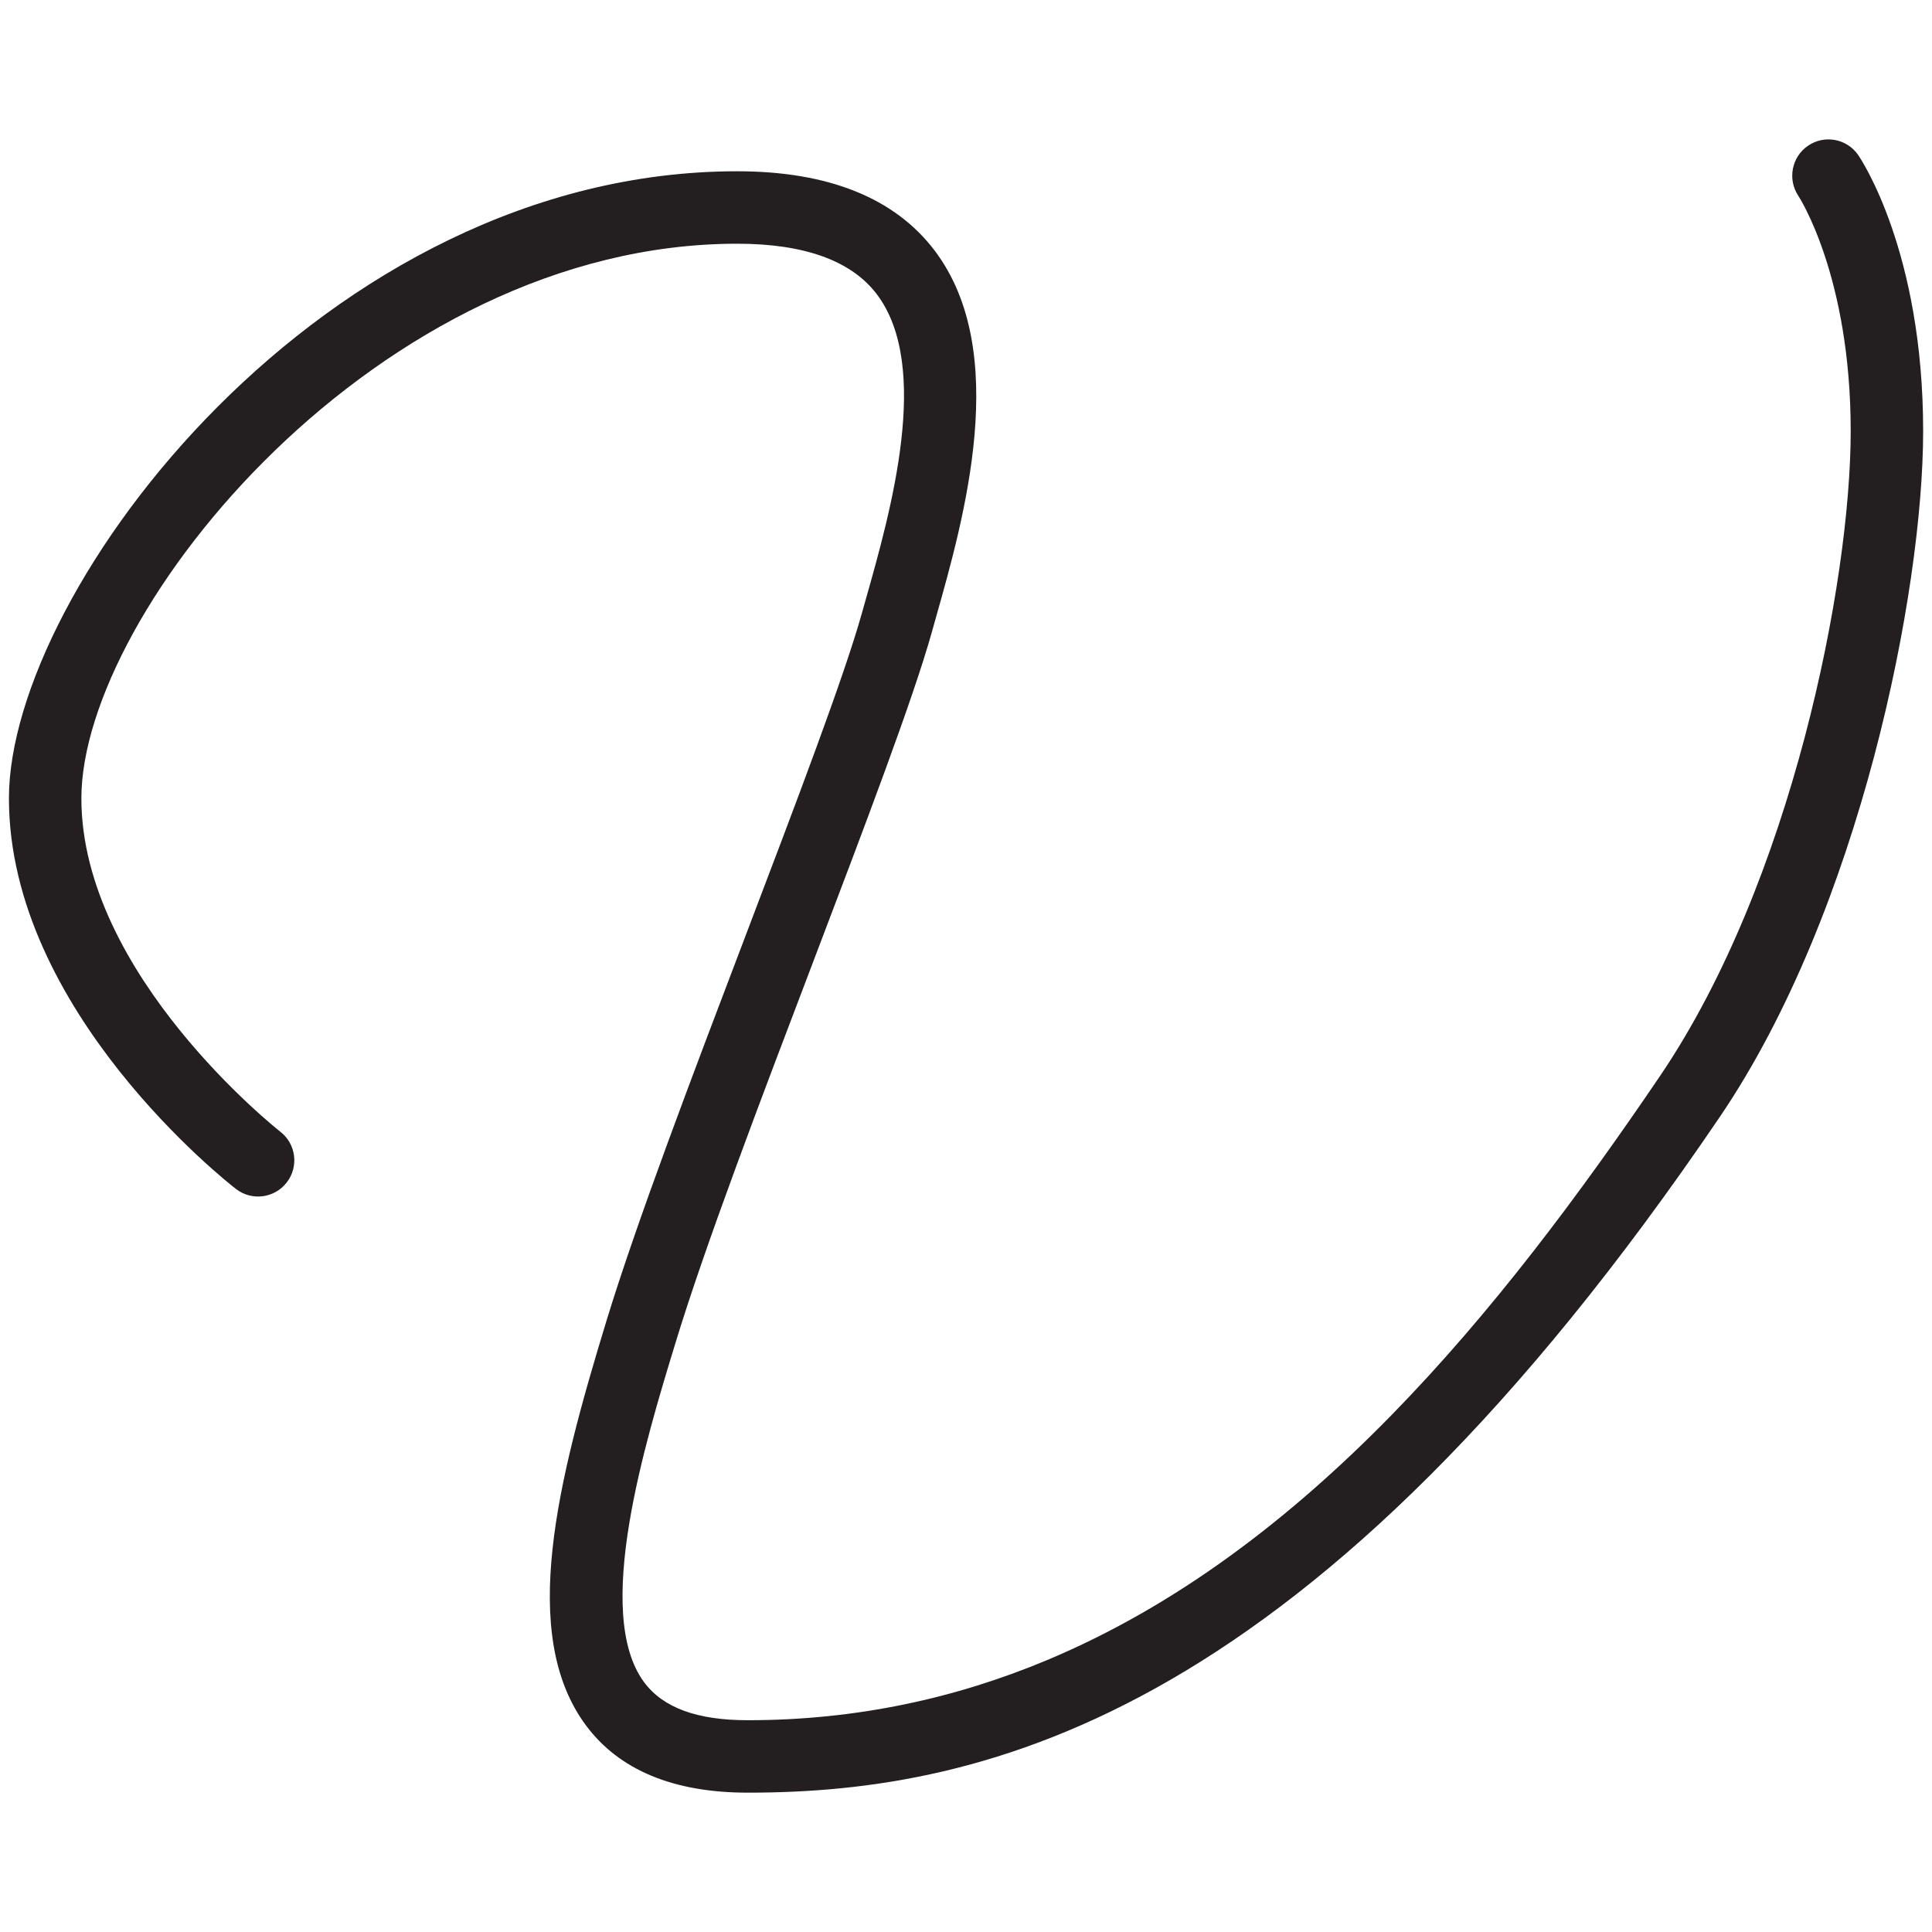
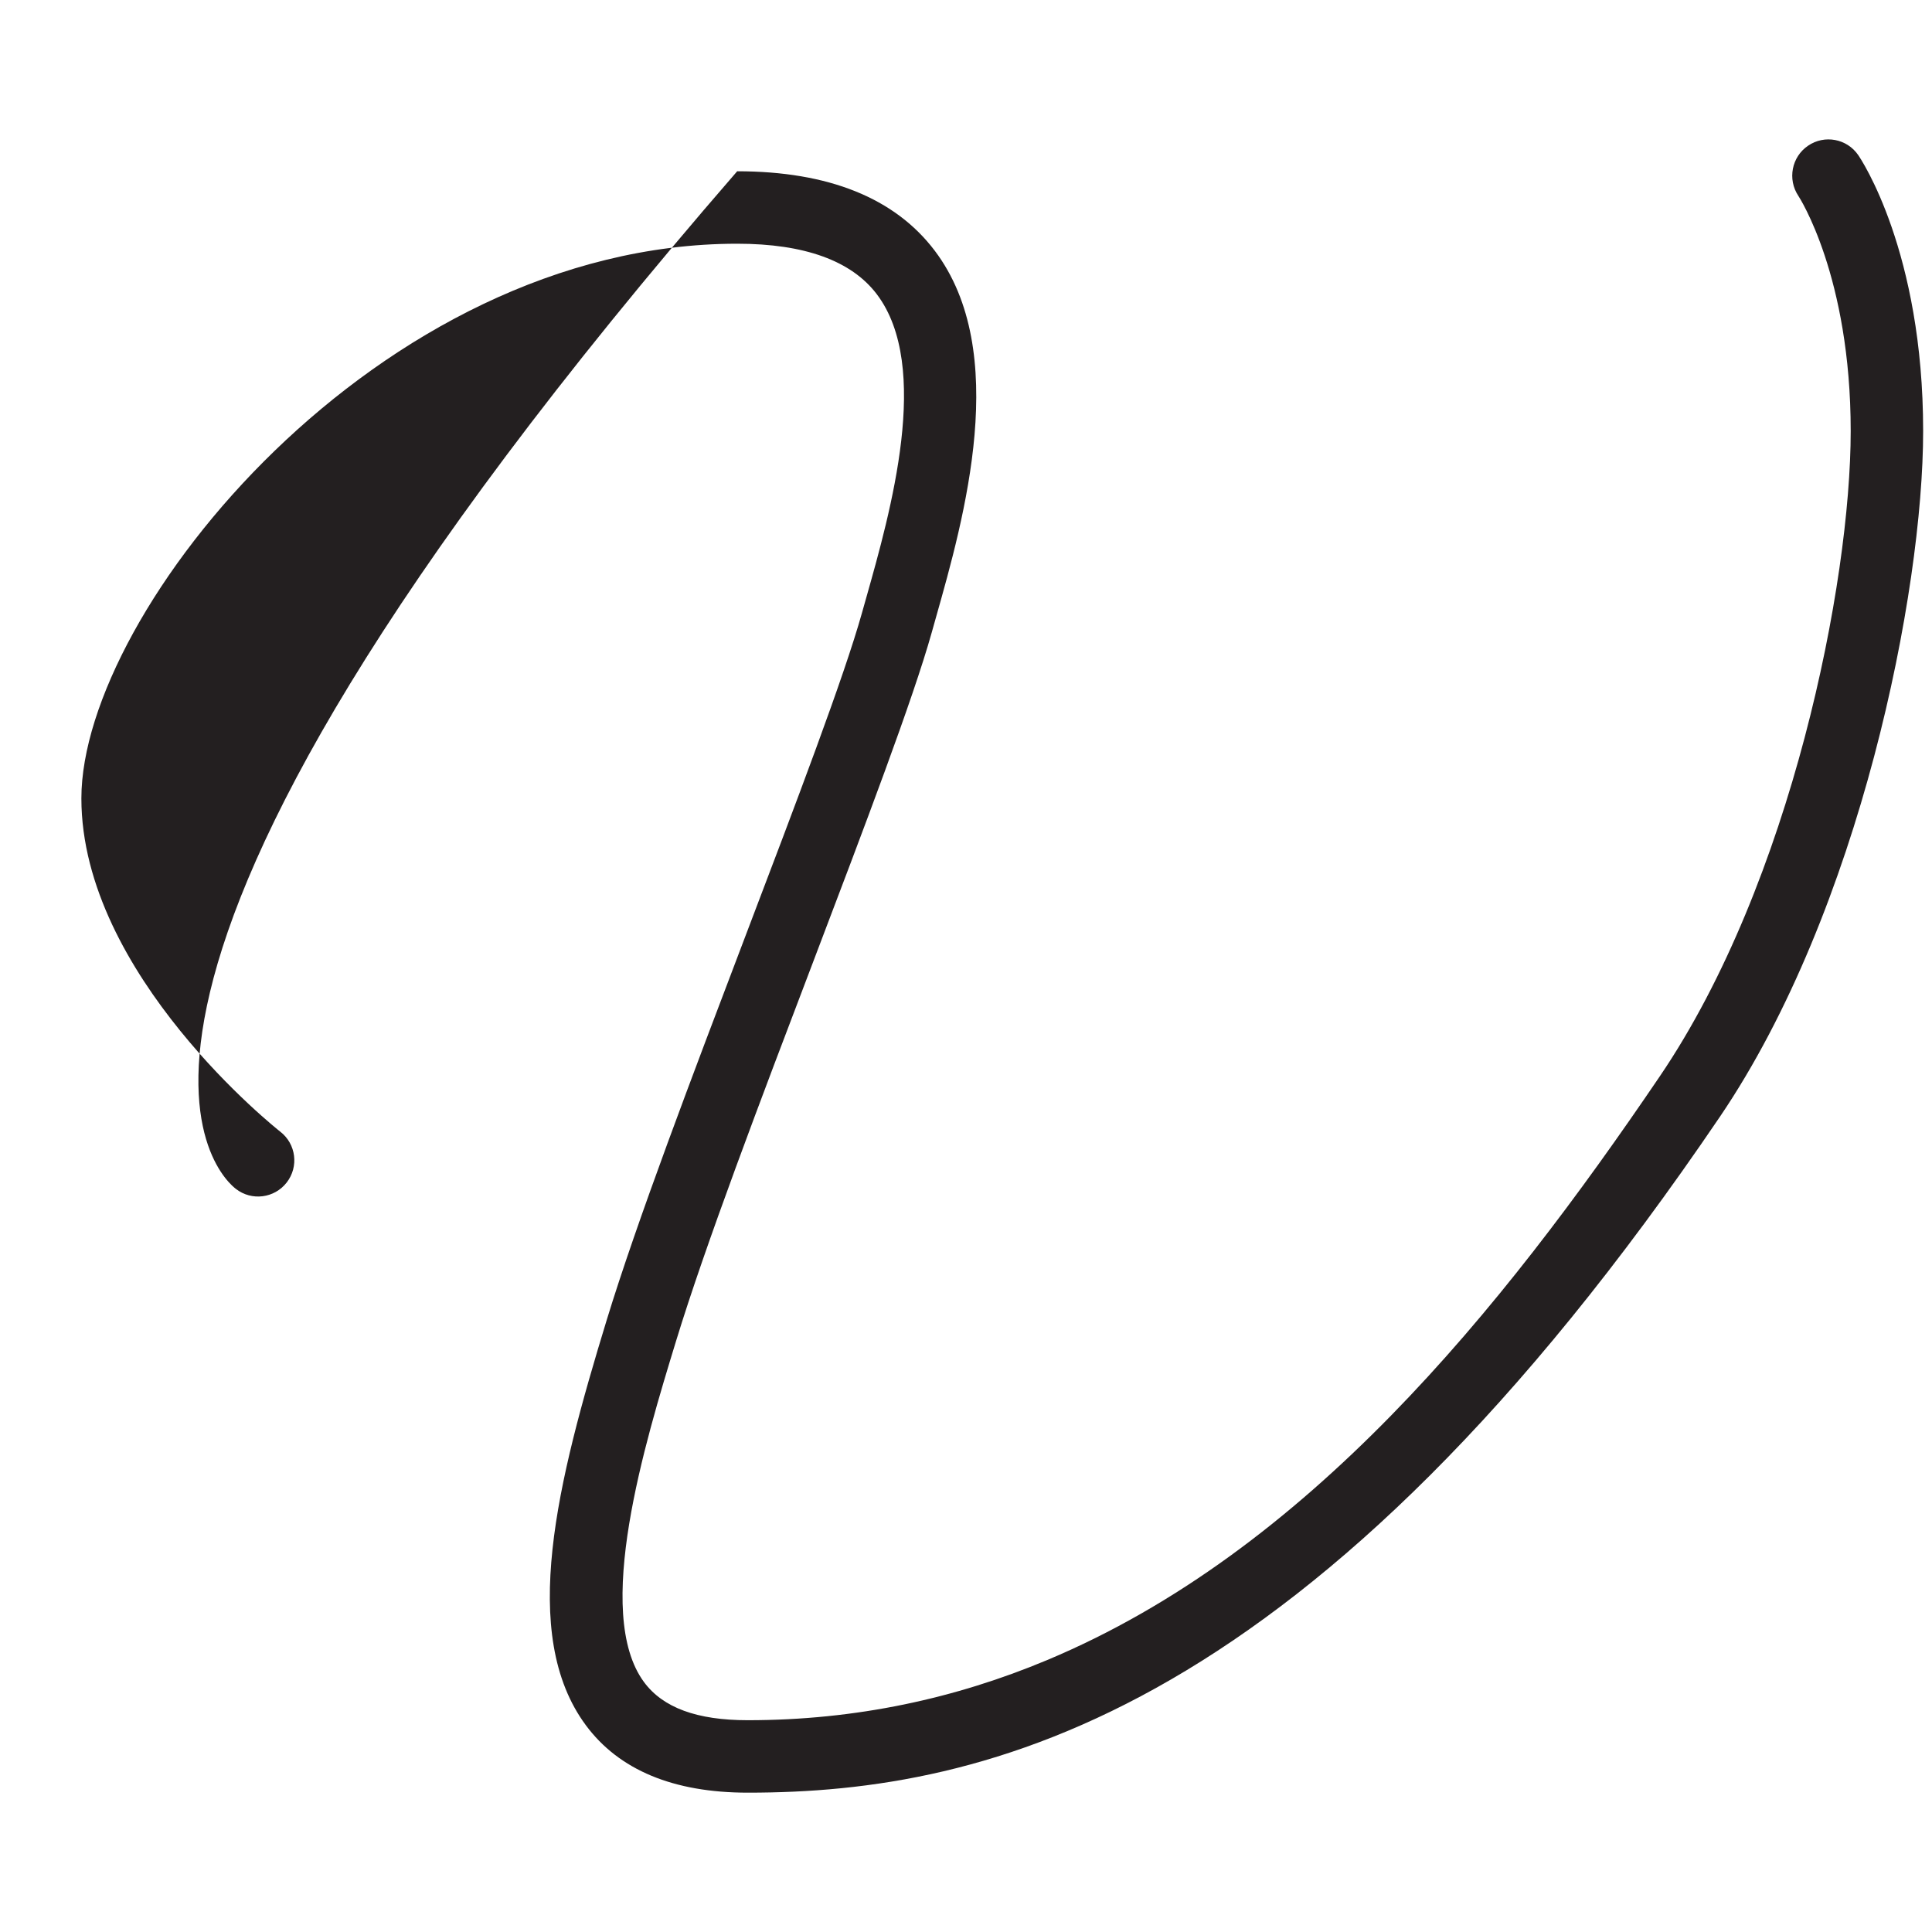
<svg xmlns="http://www.w3.org/2000/svg" width="100%" height="100%" viewBox="0 0 260 260" version="1.1" xml:space="preserve" style="fill-rule:evenodd;clip-rule:evenodd;stroke-linejoin:round;stroke-miterlimit:2;">
  <g transform="matrix(8.333,0,0,8.333,250.067,238.482)">
-     <path d="M0,-26.115C-0.182,-26.38 -0.544,-26.447 -0.809,-26.266C-1.075,-26.086 -1.145,-25.723 -0.966,-25.455C-0.958,-25.443 -0.121,-24.162 -0.121,-21.657C-0.121,-19.217 -1.077,-14.372 -3.201,-11.241C-5.783,-7.434 -8.908,-3.564 -13.099,-1.809C-14.571,-1.193 -16.175,-0.838 -17.933,-0.838C-18.753,-0.838 -19.301,-1.039 -19.608,-1.453C-20.434,-2.569 -19.594,-5.317 -19.092,-6.959C-18.617,-8.515 -17.728,-10.85 -16.868,-13.109C-16.044,-15.276 -15.265,-17.324 -14.962,-18.405L-14.895,-18.643C-14.44,-20.249 -13.679,-22.938 -14.914,-24.571C-15.557,-25.421 -16.631,-25.853 -18.104,-25.853C-24.78,-25.853 -29.865,-19.104 -29.865,-15.726C-29.865,-12.298 -26.349,-9.534 -26.199,-9.418C-25.944,-9.22 -25.577,-9.267 -25.379,-9.522C-25.181,-9.777 -25.227,-10.144 -25.482,-10.342C-25.514,-10.367 -28.695,-12.875 -28.695,-15.726C-28.695,-18.752 -23.9,-24.683 -18.104,-24.683C-17.017,-24.683 -16.258,-24.408 -15.848,-23.866C-14.964,-22.697 -15.626,-20.358 -16.021,-18.961L-16.089,-18.72C-16.377,-17.69 -17.147,-15.667 -17.962,-13.525C-18.828,-11.248 -19.724,-8.894 -20.211,-7.301C-21.009,-4.69 -21.635,-2.225 -20.548,-0.757C-20.013,-0.034 -19.133,0.332 -17.933,0.332C-14.07,0.332 -8.795,-0.908 -2.233,-10.584C0.031,-13.921 1.049,-19.068 1.049,-21.657C1.049,-24.557 0.043,-26.053 0,-26.115" style="fill:rgb(35,31,32);fill-rule:nonzero;" />
+     <path d="M0,-26.115C-0.182,-26.38 -0.544,-26.447 -0.809,-26.266C-1.075,-26.086 -1.145,-25.723 -0.966,-25.455C-0.958,-25.443 -0.121,-24.162 -0.121,-21.657C-0.121,-19.217 -1.077,-14.372 -3.201,-11.241C-5.783,-7.434 -8.908,-3.564 -13.099,-1.809C-14.571,-1.193 -16.175,-0.838 -17.933,-0.838C-18.753,-0.838 -19.301,-1.039 -19.608,-1.453C-20.434,-2.569 -19.594,-5.317 -19.092,-6.959C-18.617,-8.515 -17.728,-10.85 -16.868,-13.109C-16.044,-15.276 -15.265,-17.324 -14.962,-18.405L-14.895,-18.643C-14.44,-20.249 -13.679,-22.938 -14.914,-24.571C-15.557,-25.421 -16.631,-25.853 -18.104,-25.853C-29.865,-12.298 -26.349,-9.534 -26.199,-9.418C-25.944,-9.22 -25.577,-9.267 -25.379,-9.522C-25.181,-9.777 -25.227,-10.144 -25.482,-10.342C-25.514,-10.367 -28.695,-12.875 -28.695,-15.726C-28.695,-18.752 -23.9,-24.683 -18.104,-24.683C-17.017,-24.683 -16.258,-24.408 -15.848,-23.866C-14.964,-22.697 -15.626,-20.358 -16.021,-18.961L-16.089,-18.72C-16.377,-17.69 -17.147,-15.667 -17.962,-13.525C-18.828,-11.248 -19.724,-8.894 -20.211,-7.301C-21.009,-4.69 -21.635,-2.225 -20.548,-0.757C-20.013,-0.034 -19.133,0.332 -17.933,0.332C-14.07,0.332 -8.795,-0.908 -2.233,-10.584C0.031,-13.921 1.049,-19.068 1.049,-21.657C1.049,-24.557 0.043,-26.053 0,-26.115" style="fill:rgb(35,31,32);fill-rule:nonzero;" />
  </g>
</svg>